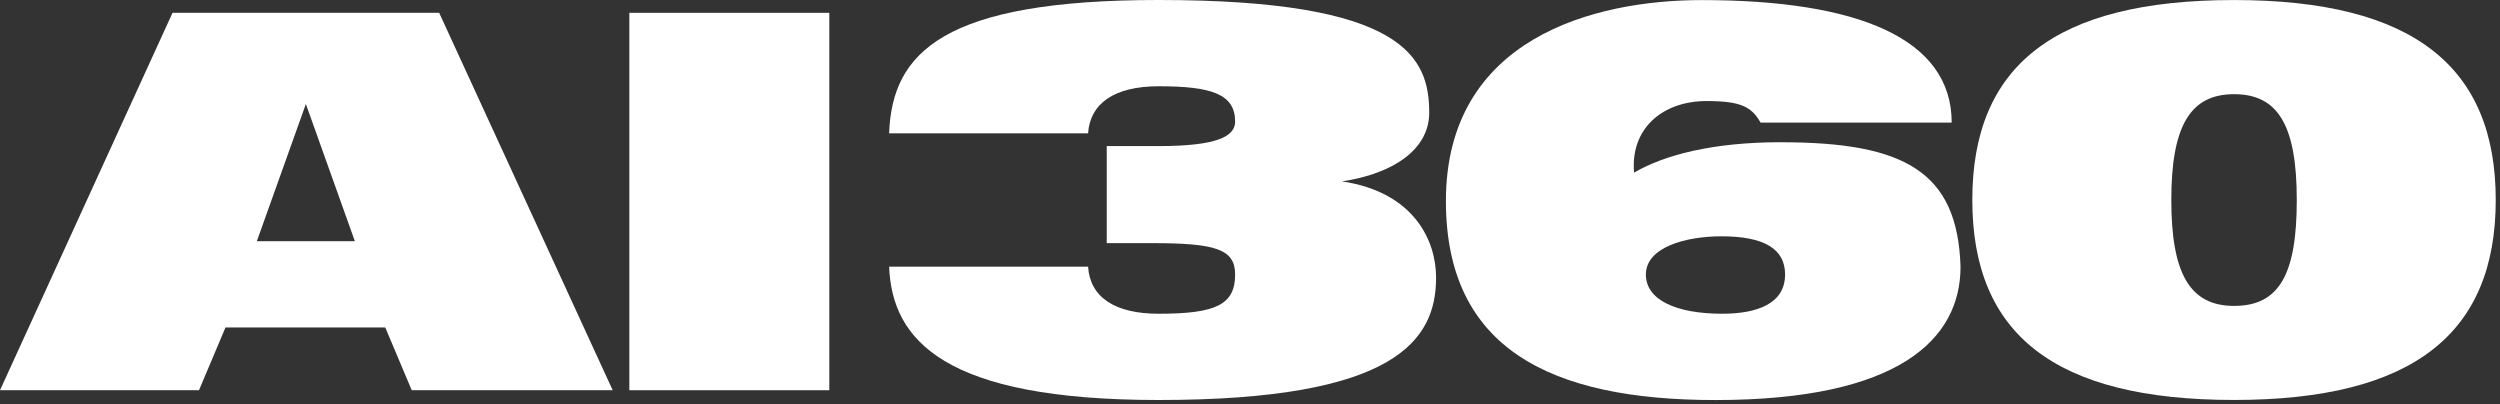
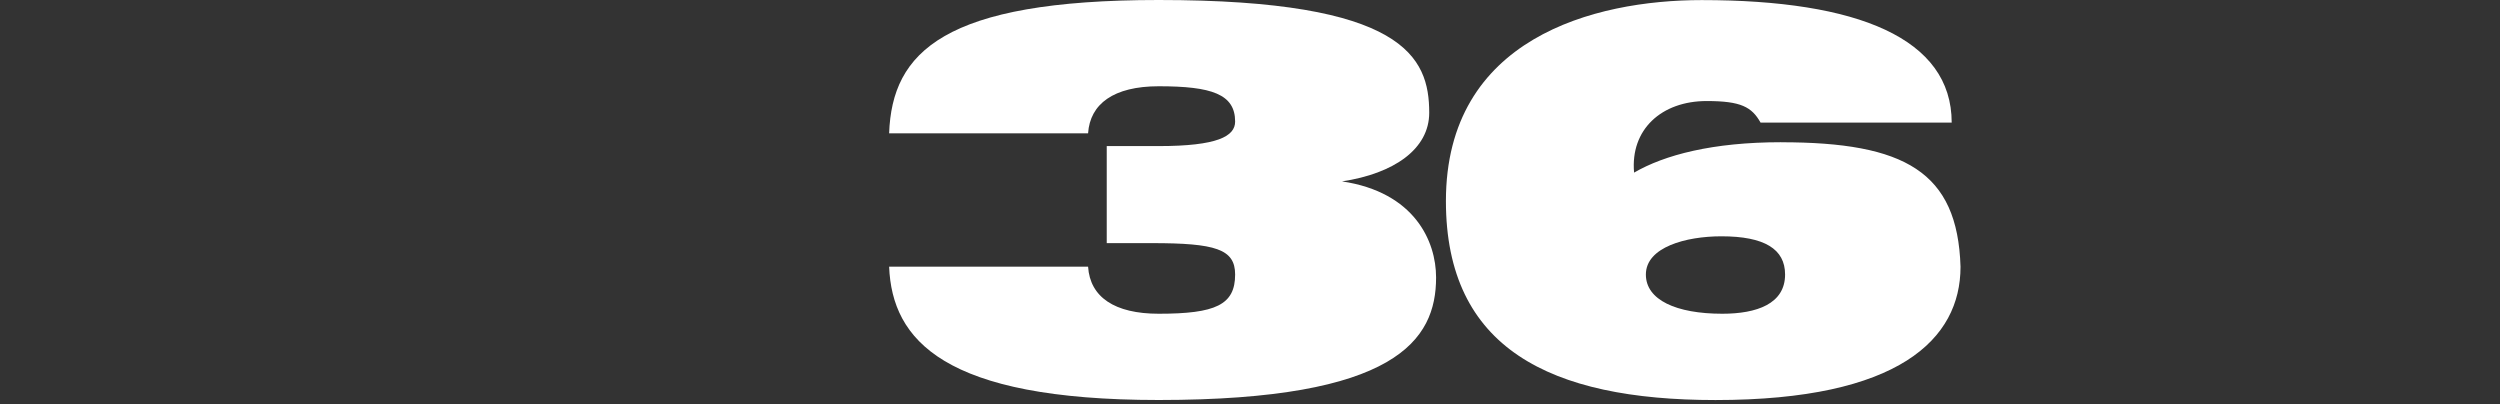
<svg xmlns="http://www.w3.org/2000/svg" width="575" height="93" viewBox="0 0 575 93" fill="none">
  <rect x="0" y="0" width="575" height="93" fill="#333333" stroke="none" />
-   <path d="M101.01 2.95H39.68L0 89.75H45.77L51.86 75.32H88.61L94.7 89.75H140.92L101.01 2.95ZM59.07 55.48L70.35 23.92L81.62 55.48H59.07Z" fill="white" />
  <path d="M409.66 32.71C393.88 32.71 382.83 35.64 375.84 39.7C374.94 29.78 382.16 23.24 392.53 23.24C400.42 23.24 402.9 24.59 404.93 28.2H448.89C448.89 8.81 427.25 0.02 391.4 0.02C366.6 0.02 332.56 8.81 332.56 46.24C332.56 80.06 356.46 92.01 394.56 92.01C436.72 92.01 450.92 78.03 450.92 61.35C450.25 39.48 438.07 32.72 409.66 32.72V32.71ZM396.14 72.16C385.54 72.16 378.55 69 378.55 63.14C378.55 56.83 387.79 54.35 395.91 54.35C405.83 54.35 410.57 57.28 410.57 63.14C410.57 69.9 404.03 72.16 396.14 72.16Z" fill="white" />
  <path d="M328.72 25.94C328.72 34.28 320.61 39.92 308.66 41.72C325.34 44.2 330.3 55.47 330.3 63.82C330.3 78.25 321.06 92 266.5 92C217.12 92 205.17 78.25 204.5 61.34H250.26C250.71 68.33 256.35 72.16 266.5 72.16C279.57 72.16 284.08 70.13 284.08 63.14C284.08 57.28 279.57 55.92 264.92 55.92H254.55V33.6H266.5C280.02 33.6 284.08 31.34 284.08 27.96C284.08 21.65 278.67 19.84 266.5 19.84C256.13 19.84 250.71 23.9 250.26 30.66H204.5C205.17 11.95 217.12 0 266.5 0C322.86 0 328.72 13.08 328.72 25.93V25.94Z" fill="white" />
-   <path d="M513.83 0.01C472.57 0.01 453.63 15.12 453.63 46C453.63 76.88 472.57 91.99 513.83 91.99C555.09 91.99 574.02 76.66 574.02 46C574.02 15.34 555.08 0.01 513.83 0.01ZM513.83 70.36C503.68 70.36 499.4 62.92 499.4 46.01C499.4 29.1 503.68 21.66 513.83 21.66C523.98 21.66 528.26 28.87 528.26 46.01C528.26 63.15 524.2 70.36 513.83 70.36Z" fill="white" />
-   <path d="M190.74 2.95H144.75V89.75H190.74V2.95Z" fill="white" />
</svg>